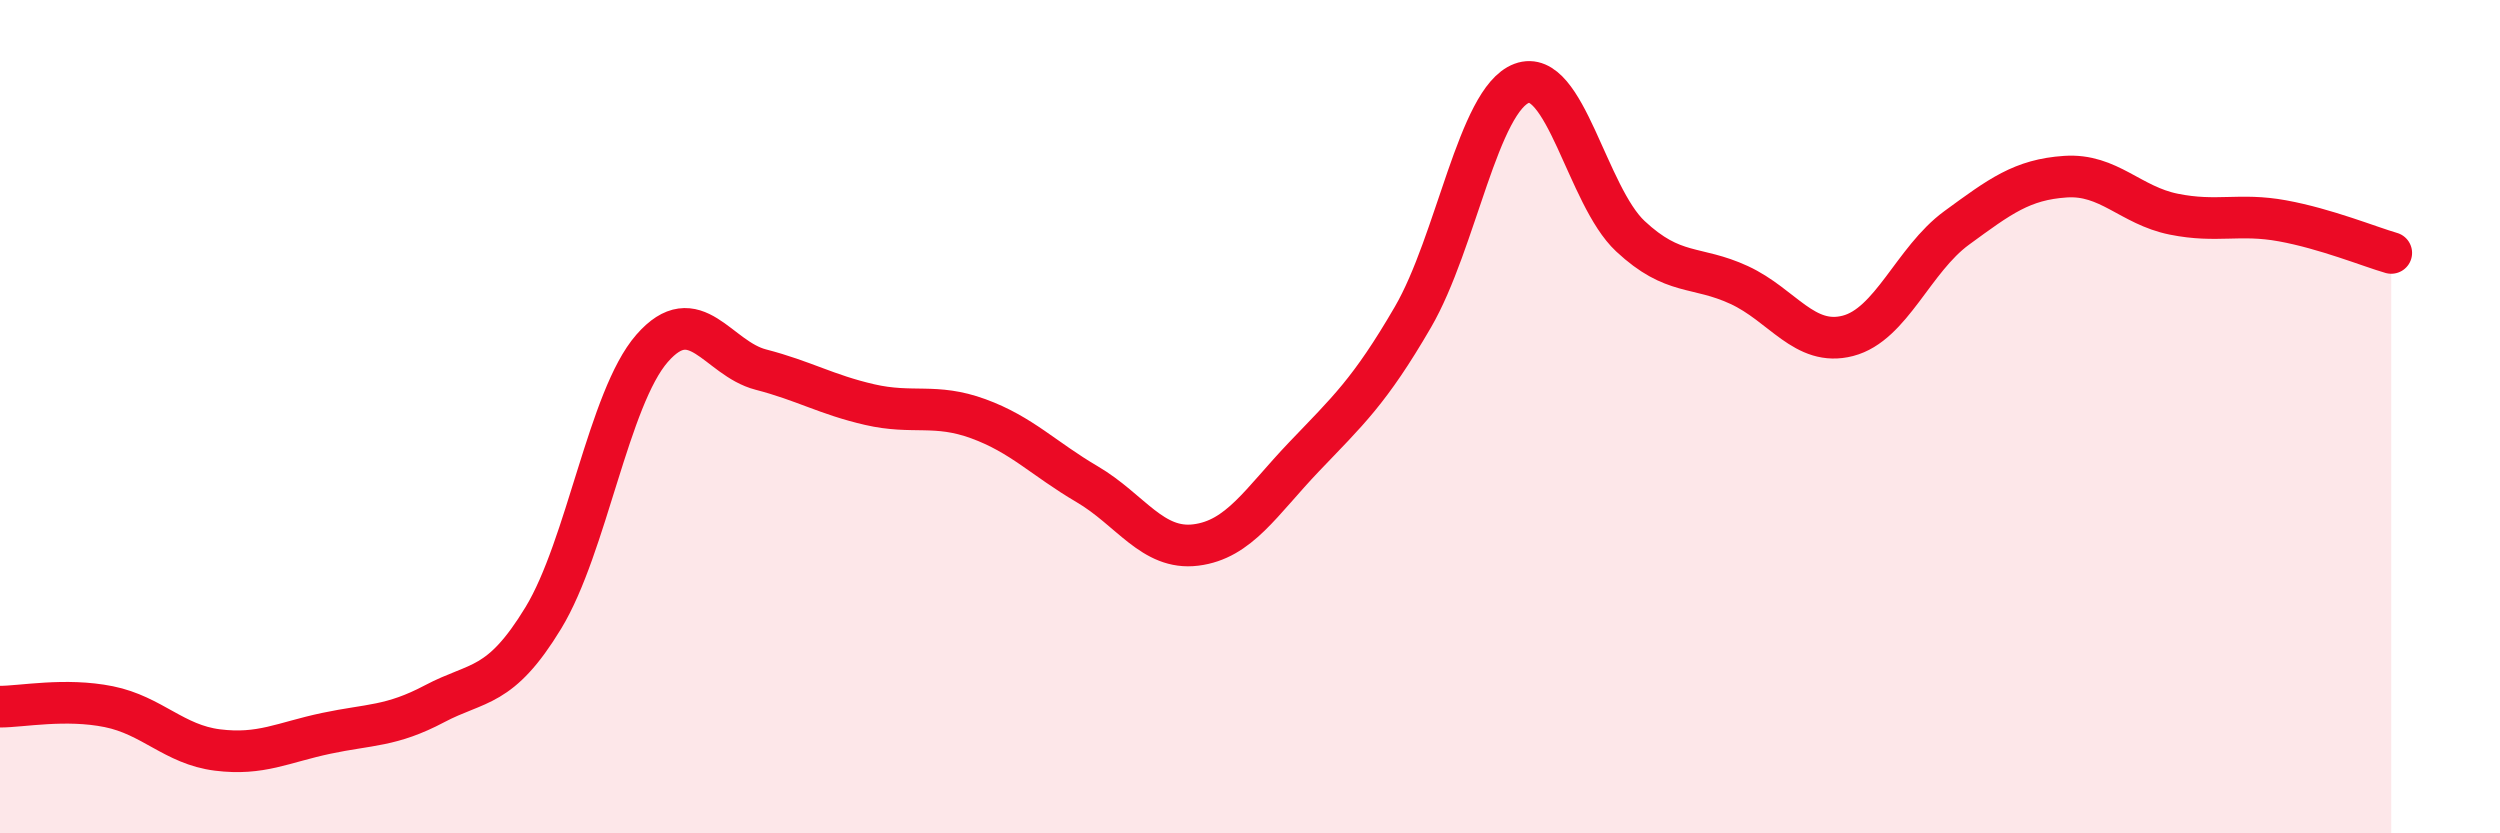
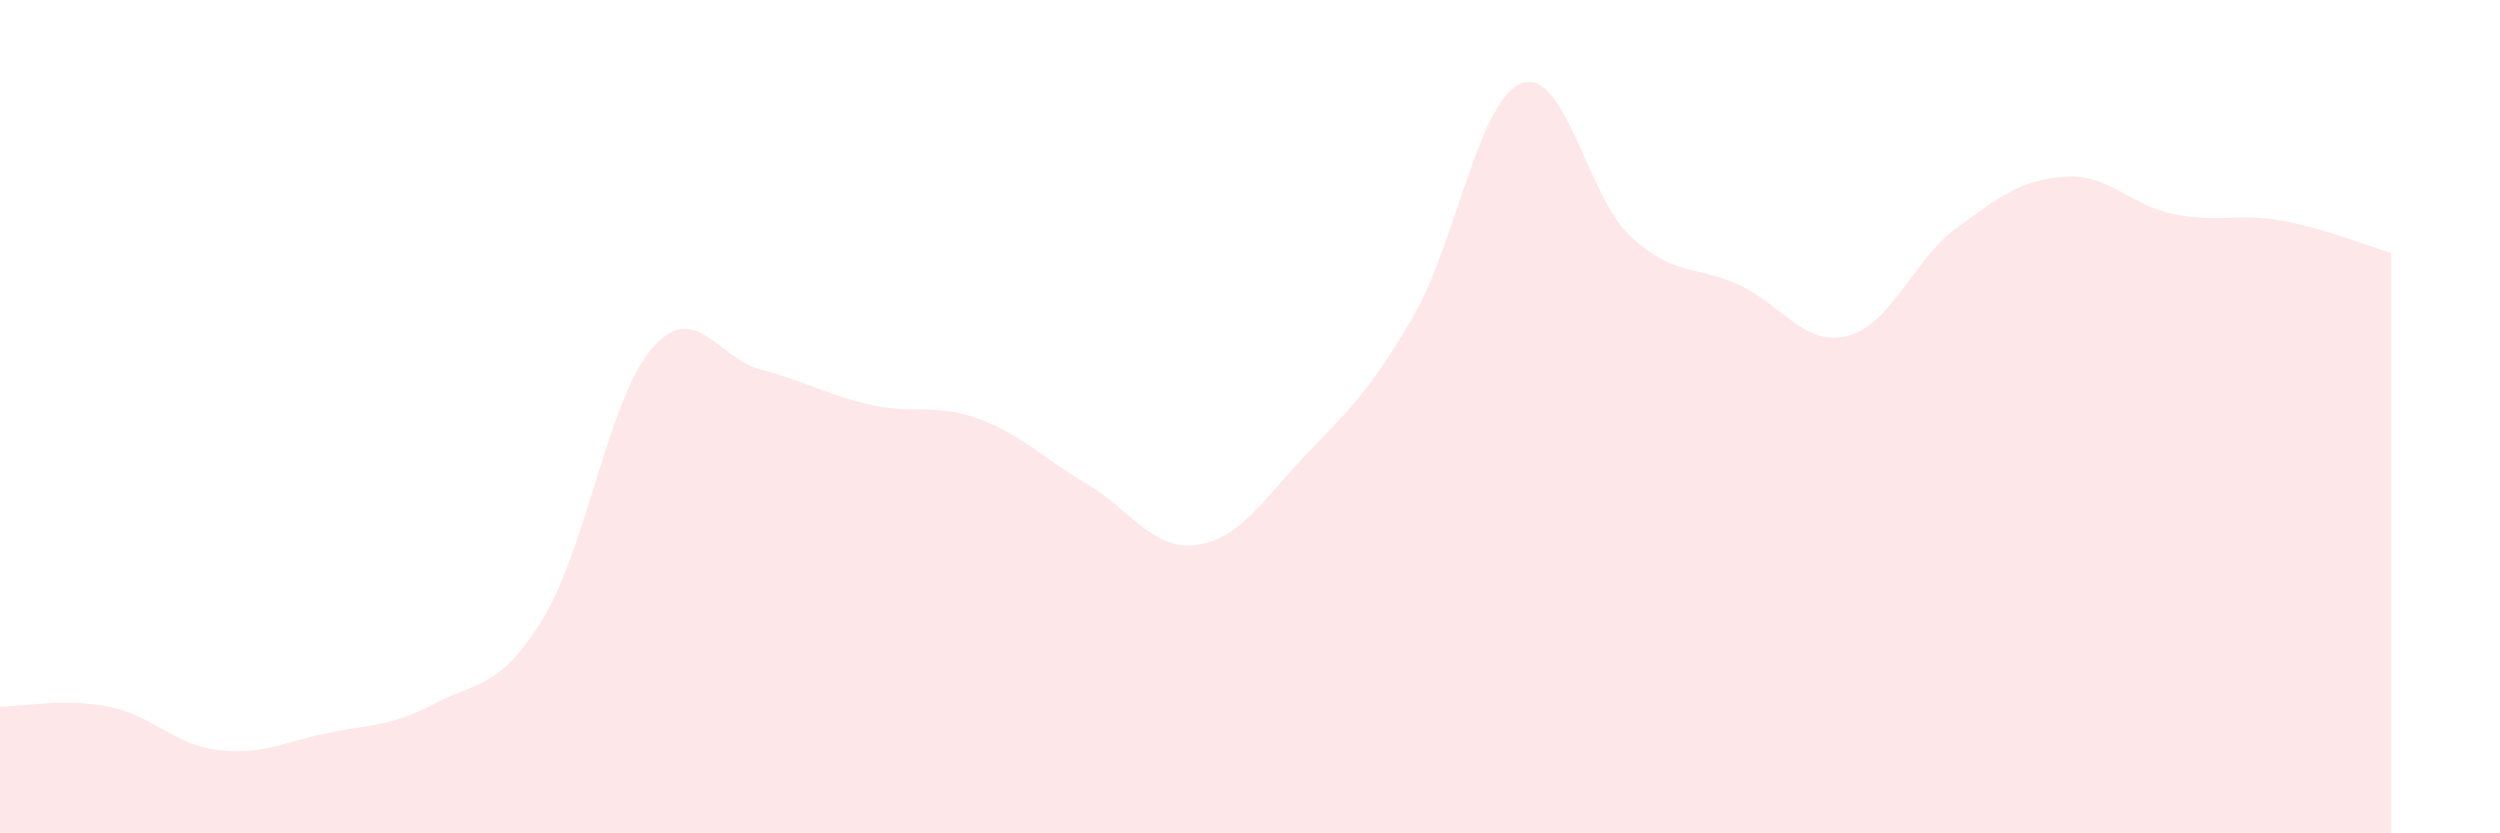
<svg xmlns="http://www.w3.org/2000/svg" width="60" height="20" viewBox="0 0 60 20">
  <path d="M 0,16.96 C 0.52,16.96 1.57,16.75 2.61,16.96 C 3.65,17.17 4.18,17.87 5.22,18 C 6.26,18.13 6.79,17.82 7.83,17.6 C 8.87,17.38 9.39,17.44 10.43,16.89 C 11.47,16.34 12,16.54 13.04,14.83 C 14.08,13.12 14.61,9.55 15.65,8.36 C 16.69,7.17 17.22,8.6 18.26,8.87 C 19.3,9.14 19.83,9.47 20.87,9.71 C 21.91,9.95 22.44,9.67 23.48,10.05 C 24.52,10.43 25.05,11.01 26.09,11.62 C 27.13,12.23 27.66,13.21 28.7,13.08 C 29.74,12.95 30.26,12.05 31.3,10.96 C 32.34,9.87 32.87,9.4 33.91,7.61 C 34.95,5.82 35.48,2.39 36.52,2 C 37.56,1.61 38.09,4.7 39.13,5.67 C 40.17,6.64 40.7,6.36 41.74,6.84 C 42.78,7.32 43.31,8.33 44.35,8.06 C 45.39,7.79 45.92,6.23 46.96,5.47 C 48,4.71 48.53,4.31 49.57,4.24 C 50.61,4.17 51.13,4.93 52.17,5.14 C 53.21,5.35 53.74,5.11 54.78,5.3 C 55.82,5.49 56.87,5.92 57.39,6.07L57.39 20L0 20Z" fill="#EB0A25" opacity="0.1" stroke-linecap="round" stroke-linejoin="round" />
-   <path d="M 0,16.96 C 0.52,16.96 1.57,16.75 2.61,16.96 C 3.65,17.17 4.18,17.87 5.22,18 C 6.26,18.13 6.79,17.82 7.83,17.6 C 8.87,17.38 9.39,17.44 10.43,16.89 C 11.47,16.34 12,16.54 13.04,14.83 C 14.08,13.12 14.61,9.55 15.65,8.36 C 16.69,7.17 17.22,8.6 18.26,8.87 C 19.3,9.14 19.83,9.47 20.87,9.71 C 21.91,9.95 22.44,9.67 23.48,10.05 C 24.52,10.43 25.05,11.01 26.09,11.62 C 27.13,12.23 27.66,13.21 28.7,13.08 C 29.74,12.95 30.26,12.05 31.3,10.96 C 32.34,9.87 32.87,9.4 33.91,7.61 C 34.95,5.82 35.48,2.39 36.52,2 C 37.56,1.61 38.09,4.7 39.13,5.67 C 40.17,6.64 40.7,6.36 41.74,6.84 C 42.78,7.32 43.31,8.33 44.35,8.06 C 45.39,7.79 45.92,6.23 46.96,5.47 C 48,4.71 48.53,4.31 49.57,4.24 C 50.61,4.17 51.13,4.93 52.17,5.14 C 53.21,5.35 53.74,5.11 54.78,5.3 C 55.82,5.49 56.87,5.92 57.39,6.07" stroke="#EB0A25" stroke-width="1" fill="none" stroke-linecap="round" stroke-linejoin="round" />
</svg>